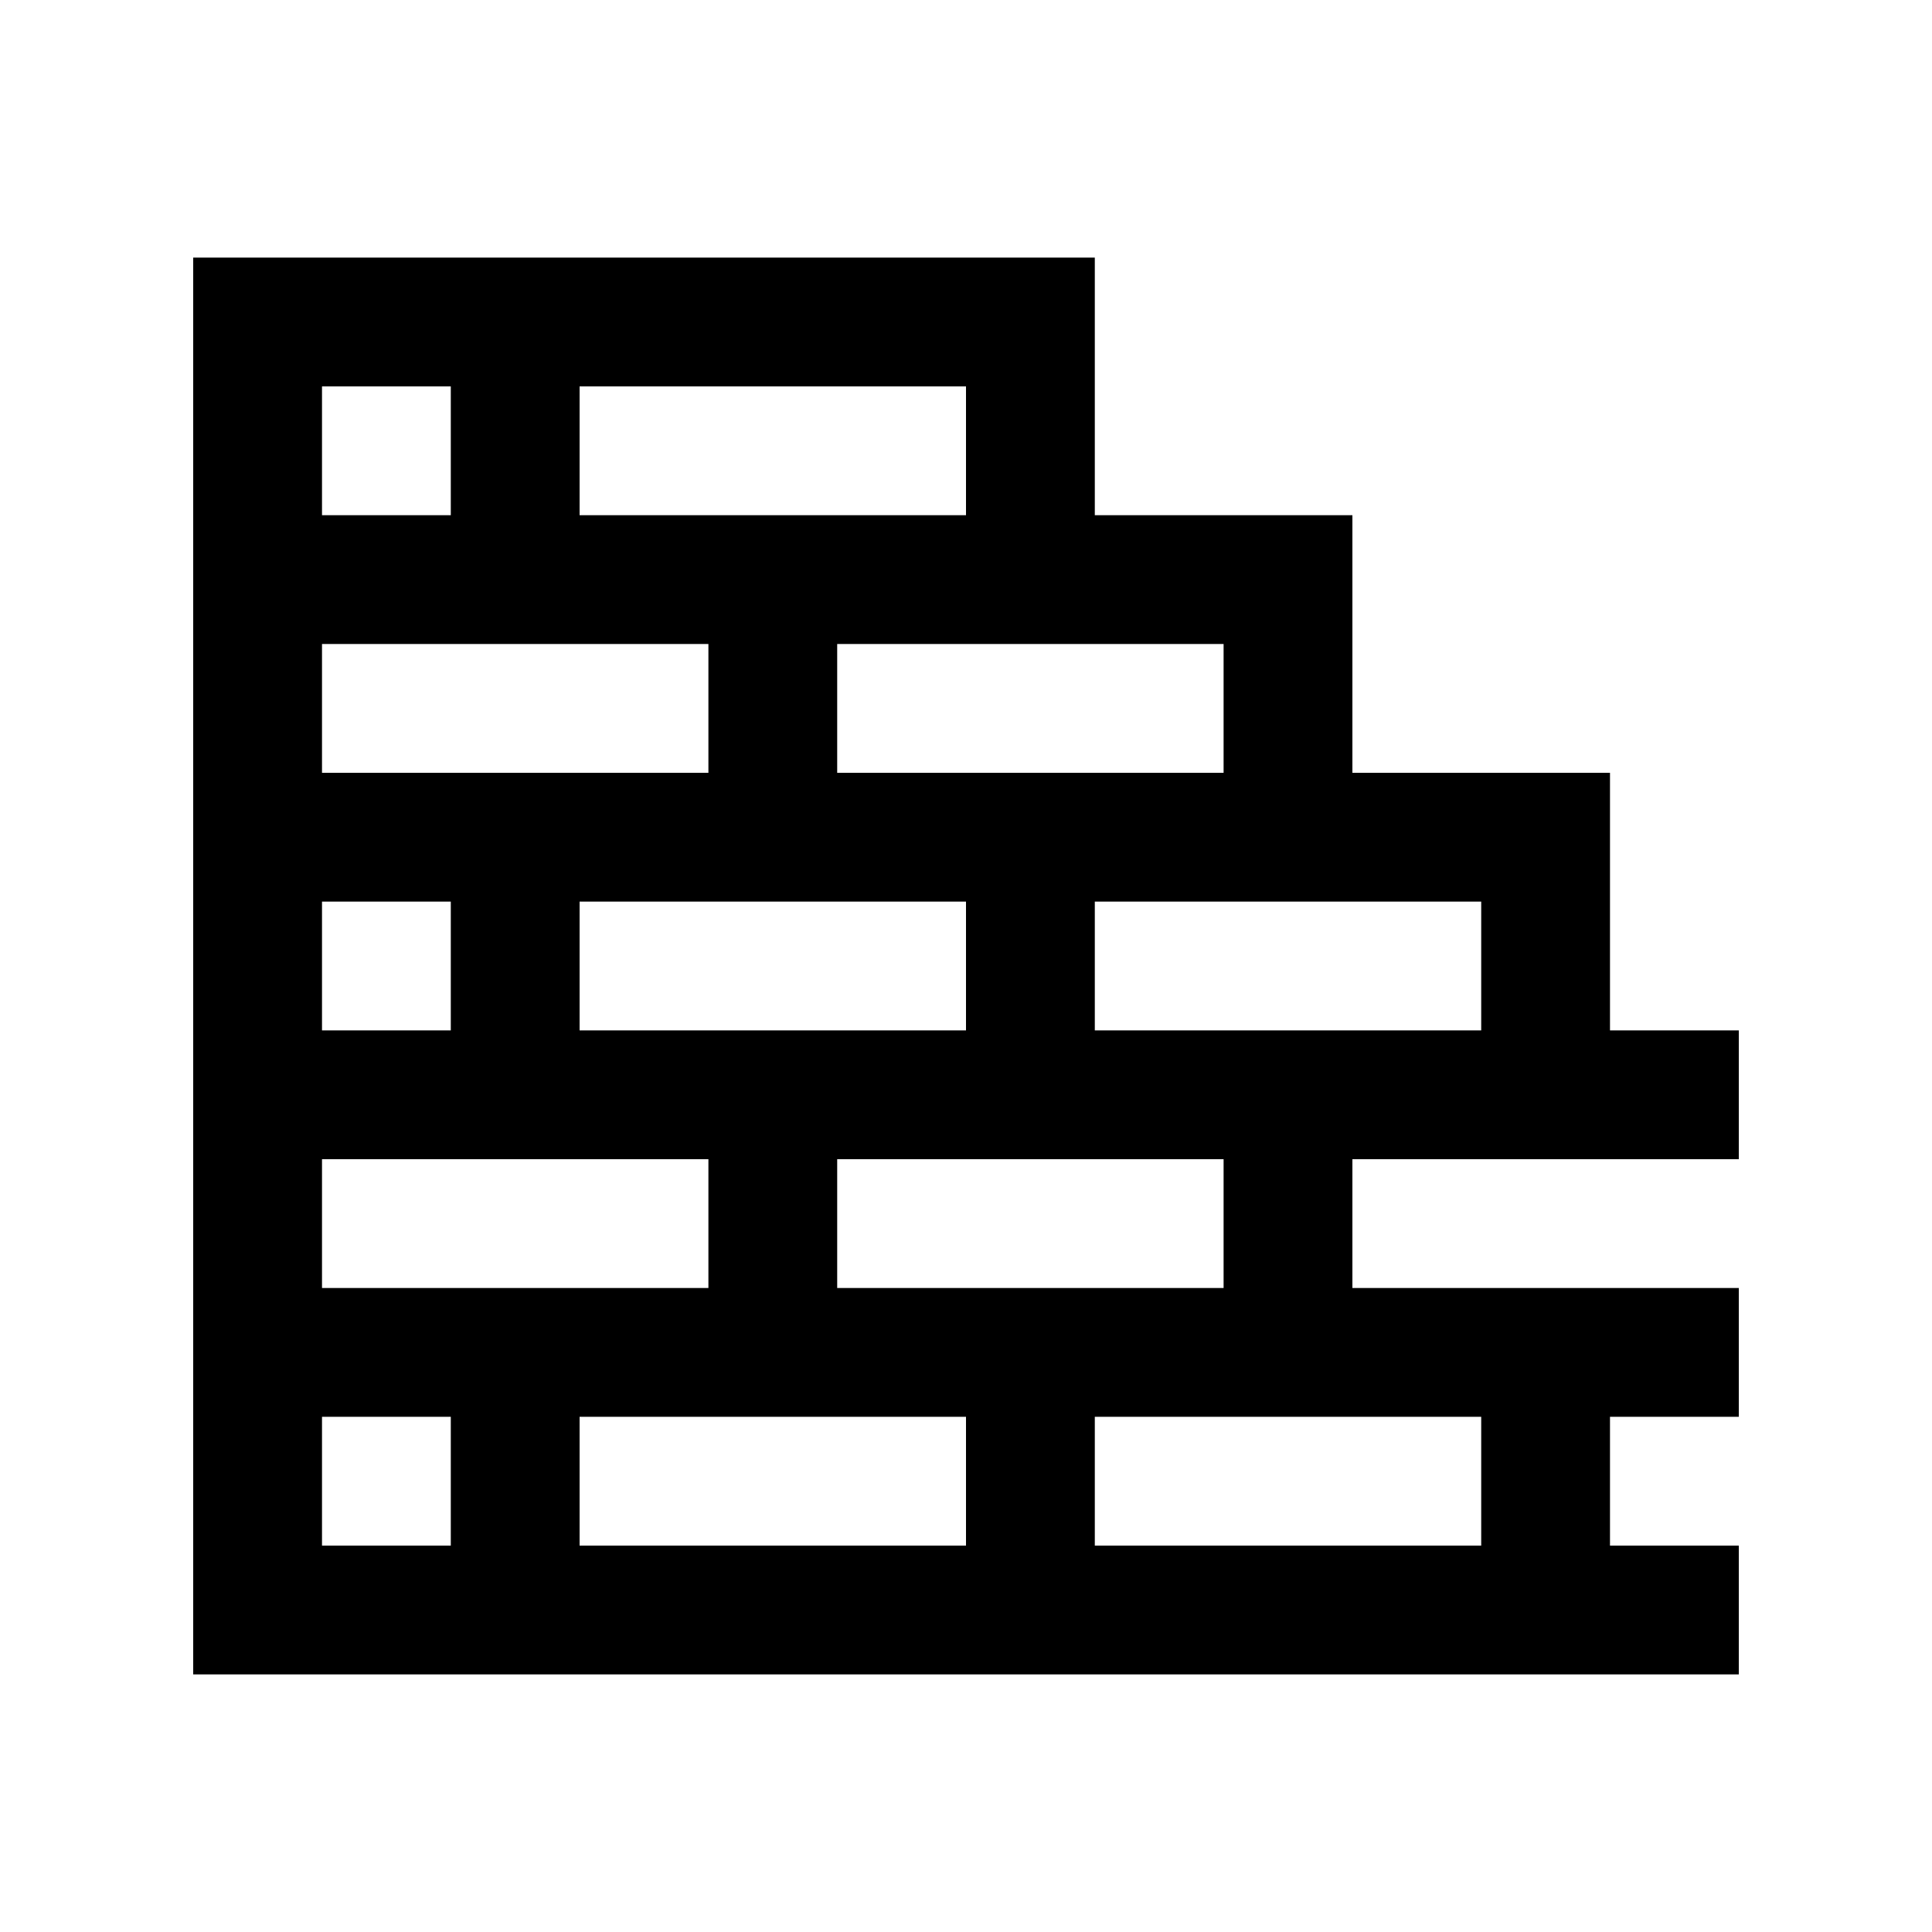
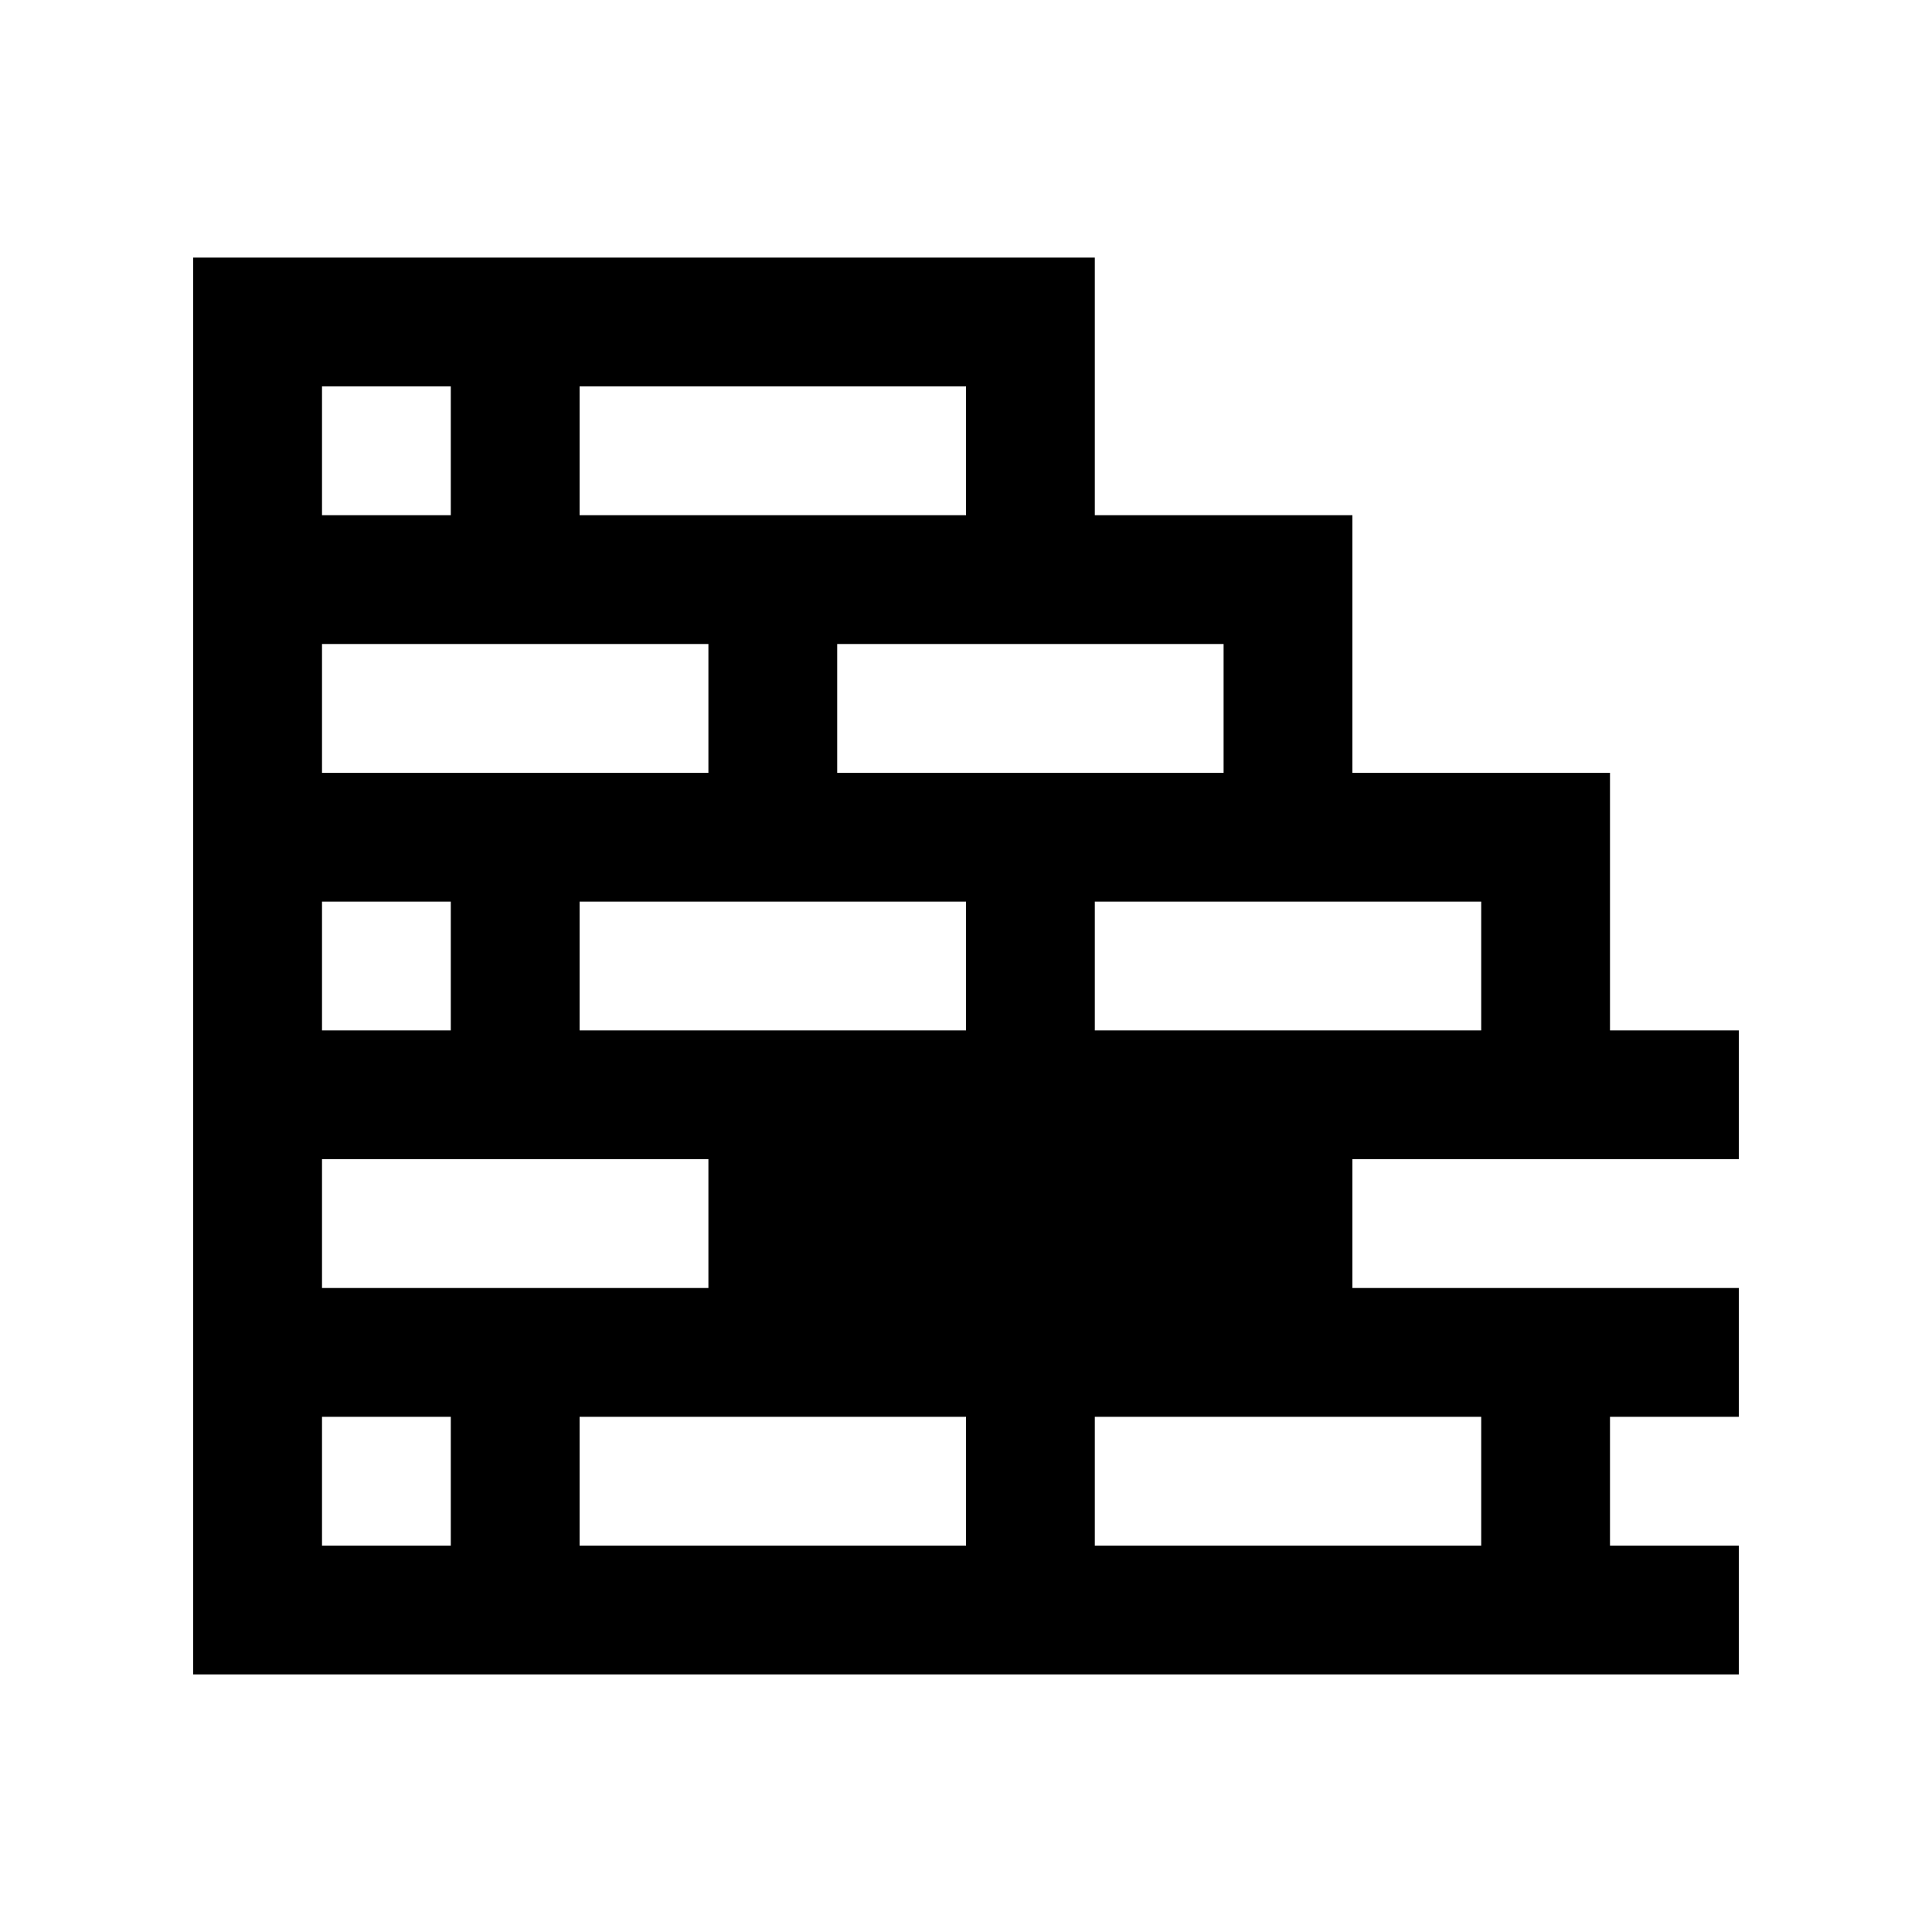
<svg xmlns="http://www.w3.org/2000/svg" version="1.0" id="Layer_1" x="0px" y="0px" width="100px" height="100px" viewBox="0 0 100 100" enable-background="new 0 0 100 100" xml:space="preserve">
-   <path d="M83.333,80v-6.668H90v-6.666H70V60h20v-6.668h-6.667V40H70V26.667H56.667V13.333H10v73.333h80V80H83.333z M76.667,46.667  v6.666h-20v-6.666H76.667z M43.333,60h20v6.666h-20V60z M30,53.332v-6.666h20v6.666H30z M63.333,33.333V40h-20v-6.667H63.333z   M30,20h20v6.667H30V20z M16.667,20h6.666v6.667h-6.666V20z M16.667,33.333h20V40h-20V33.333z M16.667,46.667h6.666v6.666h-6.666  V46.667z M16.667,60h20v6.666h-20V60z M23.333,80h-6.666v-6.668h6.666V80z M50,80H30v-6.668h20V80z M76.667,80h-20v-6.668h20V80z" />
+   <path d="M83.333,80v-6.668H90v-6.666H70V60h20v-6.668h-6.667V40H70V26.667H56.667V13.333H10v73.333h80V80H83.333z M76.667,46.667  v6.666h-20v-6.666H76.667z M43.333,60h20h-20V60z M30,53.332v-6.666h20v6.666H30z M63.333,33.333V40h-20v-6.667H63.333z   M30,20h20v6.667H30V20z M16.667,20h6.666v6.667h-6.666V20z M16.667,33.333h20V40h-20V33.333z M16.667,46.667h6.666v6.666h-6.666  V46.667z M16.667,60h20v6.666h-20V60z M23.333,80h-6.666v-6.668h6.666V80z M50,80H30v-6.668h20V80z M76.667,80h-20v-6.668h20V80z" />
</svg>